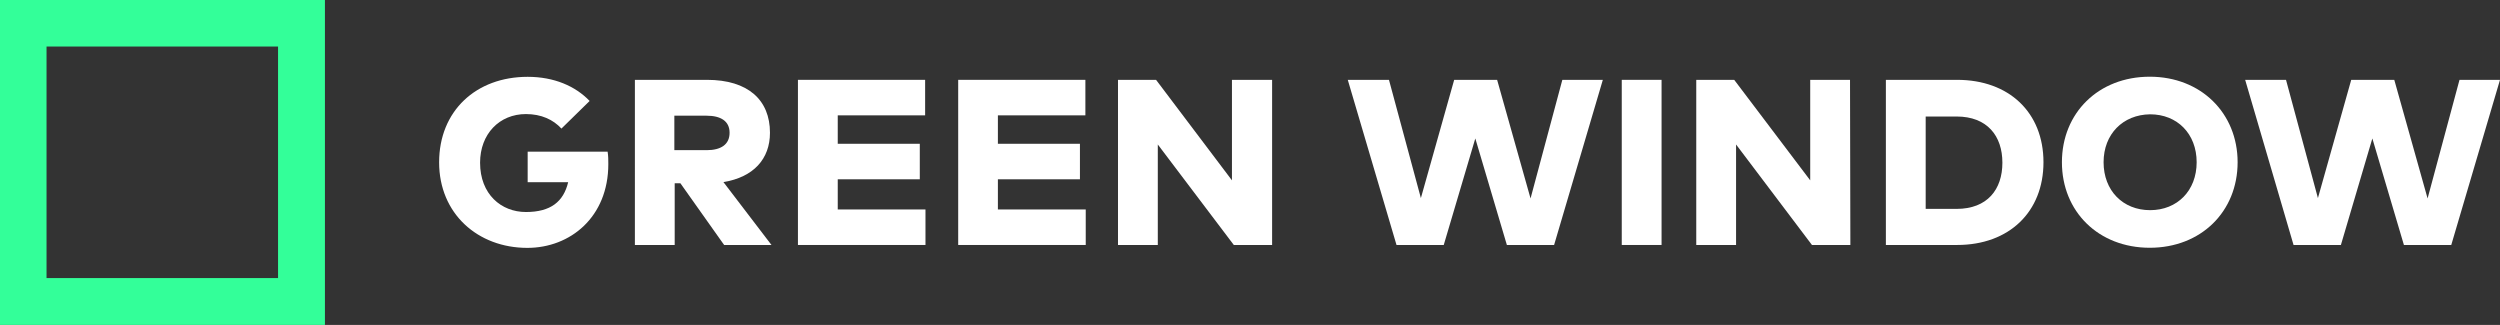
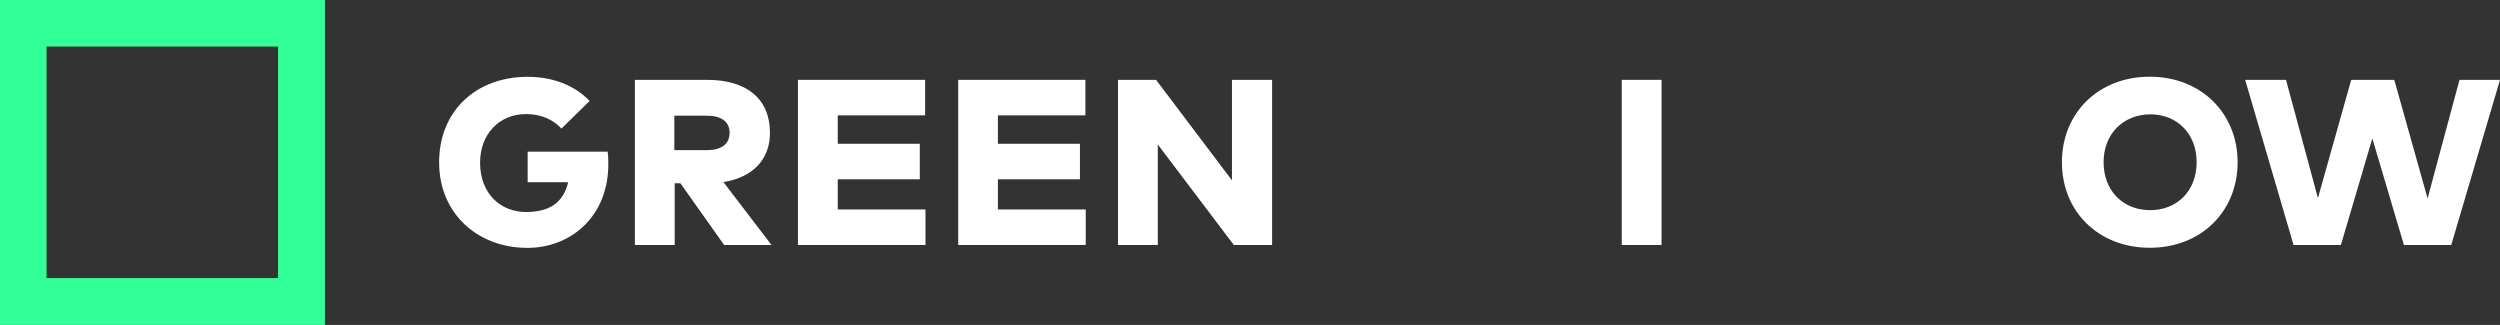
<svg xmlns="http://www.w3.org/2000/svg" id="a" viewBox="0 0 215.43 28">
  <rect x="0" y="0" width="215.43" height="28" fill="#333333" stroke="none" />
  <defs>
    <style>.b{fill:#fff;}.b,.c{stroke-width:0px;}.c{fill:#3f9;}</style>
  </defs>
  <path class="c" d="M4.01,23.96h19.95V4.01H4.01v19.95ZM28,28H0V0h28v28Z" />
  <path class="b" d="M50.82,8.69l-2.44,2.39c-.71-.77-1.73-1.25-3.06-1.25-2.28,0-3.95,1.71-3.95,4.19,0,2.72,1.82,4.25,3.95,4.25s3.24-.89,3.64-2.57h-3.49v-2.63h6.89c.06.37.06.73.06,1.07,0,4.56-3.27,7.22-6.98,7.22-4.26,0-7.6-2.94-7.6-7.37s3.18-7.37,7.63-7.37c2.28,0,4.11.8,5.34,2.08Z" />
  <path class="b" d="M58.11,9.97v2.97h2.78c1.24,0,1.98-.49,1.98-1.5s-.77-1.47-1.98-1.47h-2.78ZM60.92,6.88c3.55,0,5.43,1.74,5.43,4.56,0,2.26-1.42,3.83-4.01,4.25l4.14,5.42h-4.08l-3.77-5.32h-.49v5.32h-3.43V6.88h6.21Z" />
  <polygon class="b" points="79.75 21.11 68.76 21.11 68.76 6.88 79.72 6.88 79.72 9.94 72.19 9.94 72.19 12.39 79.26 12.39 79.26 15.45 72.19 15.45 72.19 18.05 79.75 18.05 79.75 21.11" />
  <polygon class="b" points="93.56 21.11 82.57 21.11 82.57 6.88 93.53 6.88 93.53 9.94 85.99 9.94 85.99 12.39 93.06 12.39 93.06 15.45 85.99 15.45 85.99 18.05 93.56 18.05 93.56 21.11" />
  <polygon class="b" points="109.62 21.11 106.32 21.11 99.77 12.45 99.77 21.11 96.34 21.11 96.34 6.88 99.62 6.88 106.16 15.54 106.16 6.88 109.62 6.88 109.62 21.11" />
-   <polygon class="b" points="133.92 21.11 129.85 21.11 127.13 11.93 124.41 21.11 120.34 21.11 116.14 6.88 119.69 6.88 122.44 17.07 125.31 6.88 129.01 6.88 131.89 17.1 134.63 6.88 138.12 6.88 133.92 21.11" />
  <rect class="b" x="139.75" y="6.88" width="3.43" height="14.23" />
-   <polygon class="b" points="159.45 21.11 156.14 21.11 149.6 12.45 149.6 21.11 146.17 21.11 146.17 6.88 149.44 6.88 155.99 15.54 155.99 6.88 159.42 6.88 159.45 21.11" />
-   <path class="b" d="M165.94,10.04v7.96h2.66c2.66,0,3.95-1.68,3.95-3.98s-1.3-3.98-3.95-3.98h-2.66ZM168.65,6.88c4.48,0,7.44,2.82,7.44,7.1s-2.96,7.13-7.44,7.13h-6.14V6.88h6.14Z" />
  <path class="b" d="M181.27,13.98c0,2.45,1.67,4.13,4.01,4.13s4.01-1.68,4.01-4.13-1.67-4.13-4.01-4.13c-2.35.03-4.01,1.71-4.01,4.13ZM192.82,13.98c0,4.25-3.15,7.37-7.57,7.37s-7.57-3.12-7.57-7.37,3.15-7.37,7.57-7.37,7.57,3.15,7.57,7.37Z" />
  <polygon class="b" points="211.23 21.11 207.15 21.11 204.43 11.93 201.72 21.11 197.64 21.11 193.47 6.88 196.99 6.88 199.74 17.07 202.61 6.88 206.32 6.88 209.19 17.1 211.94 6.88 215.43 6.88 211.23 21.11" />
</svg>